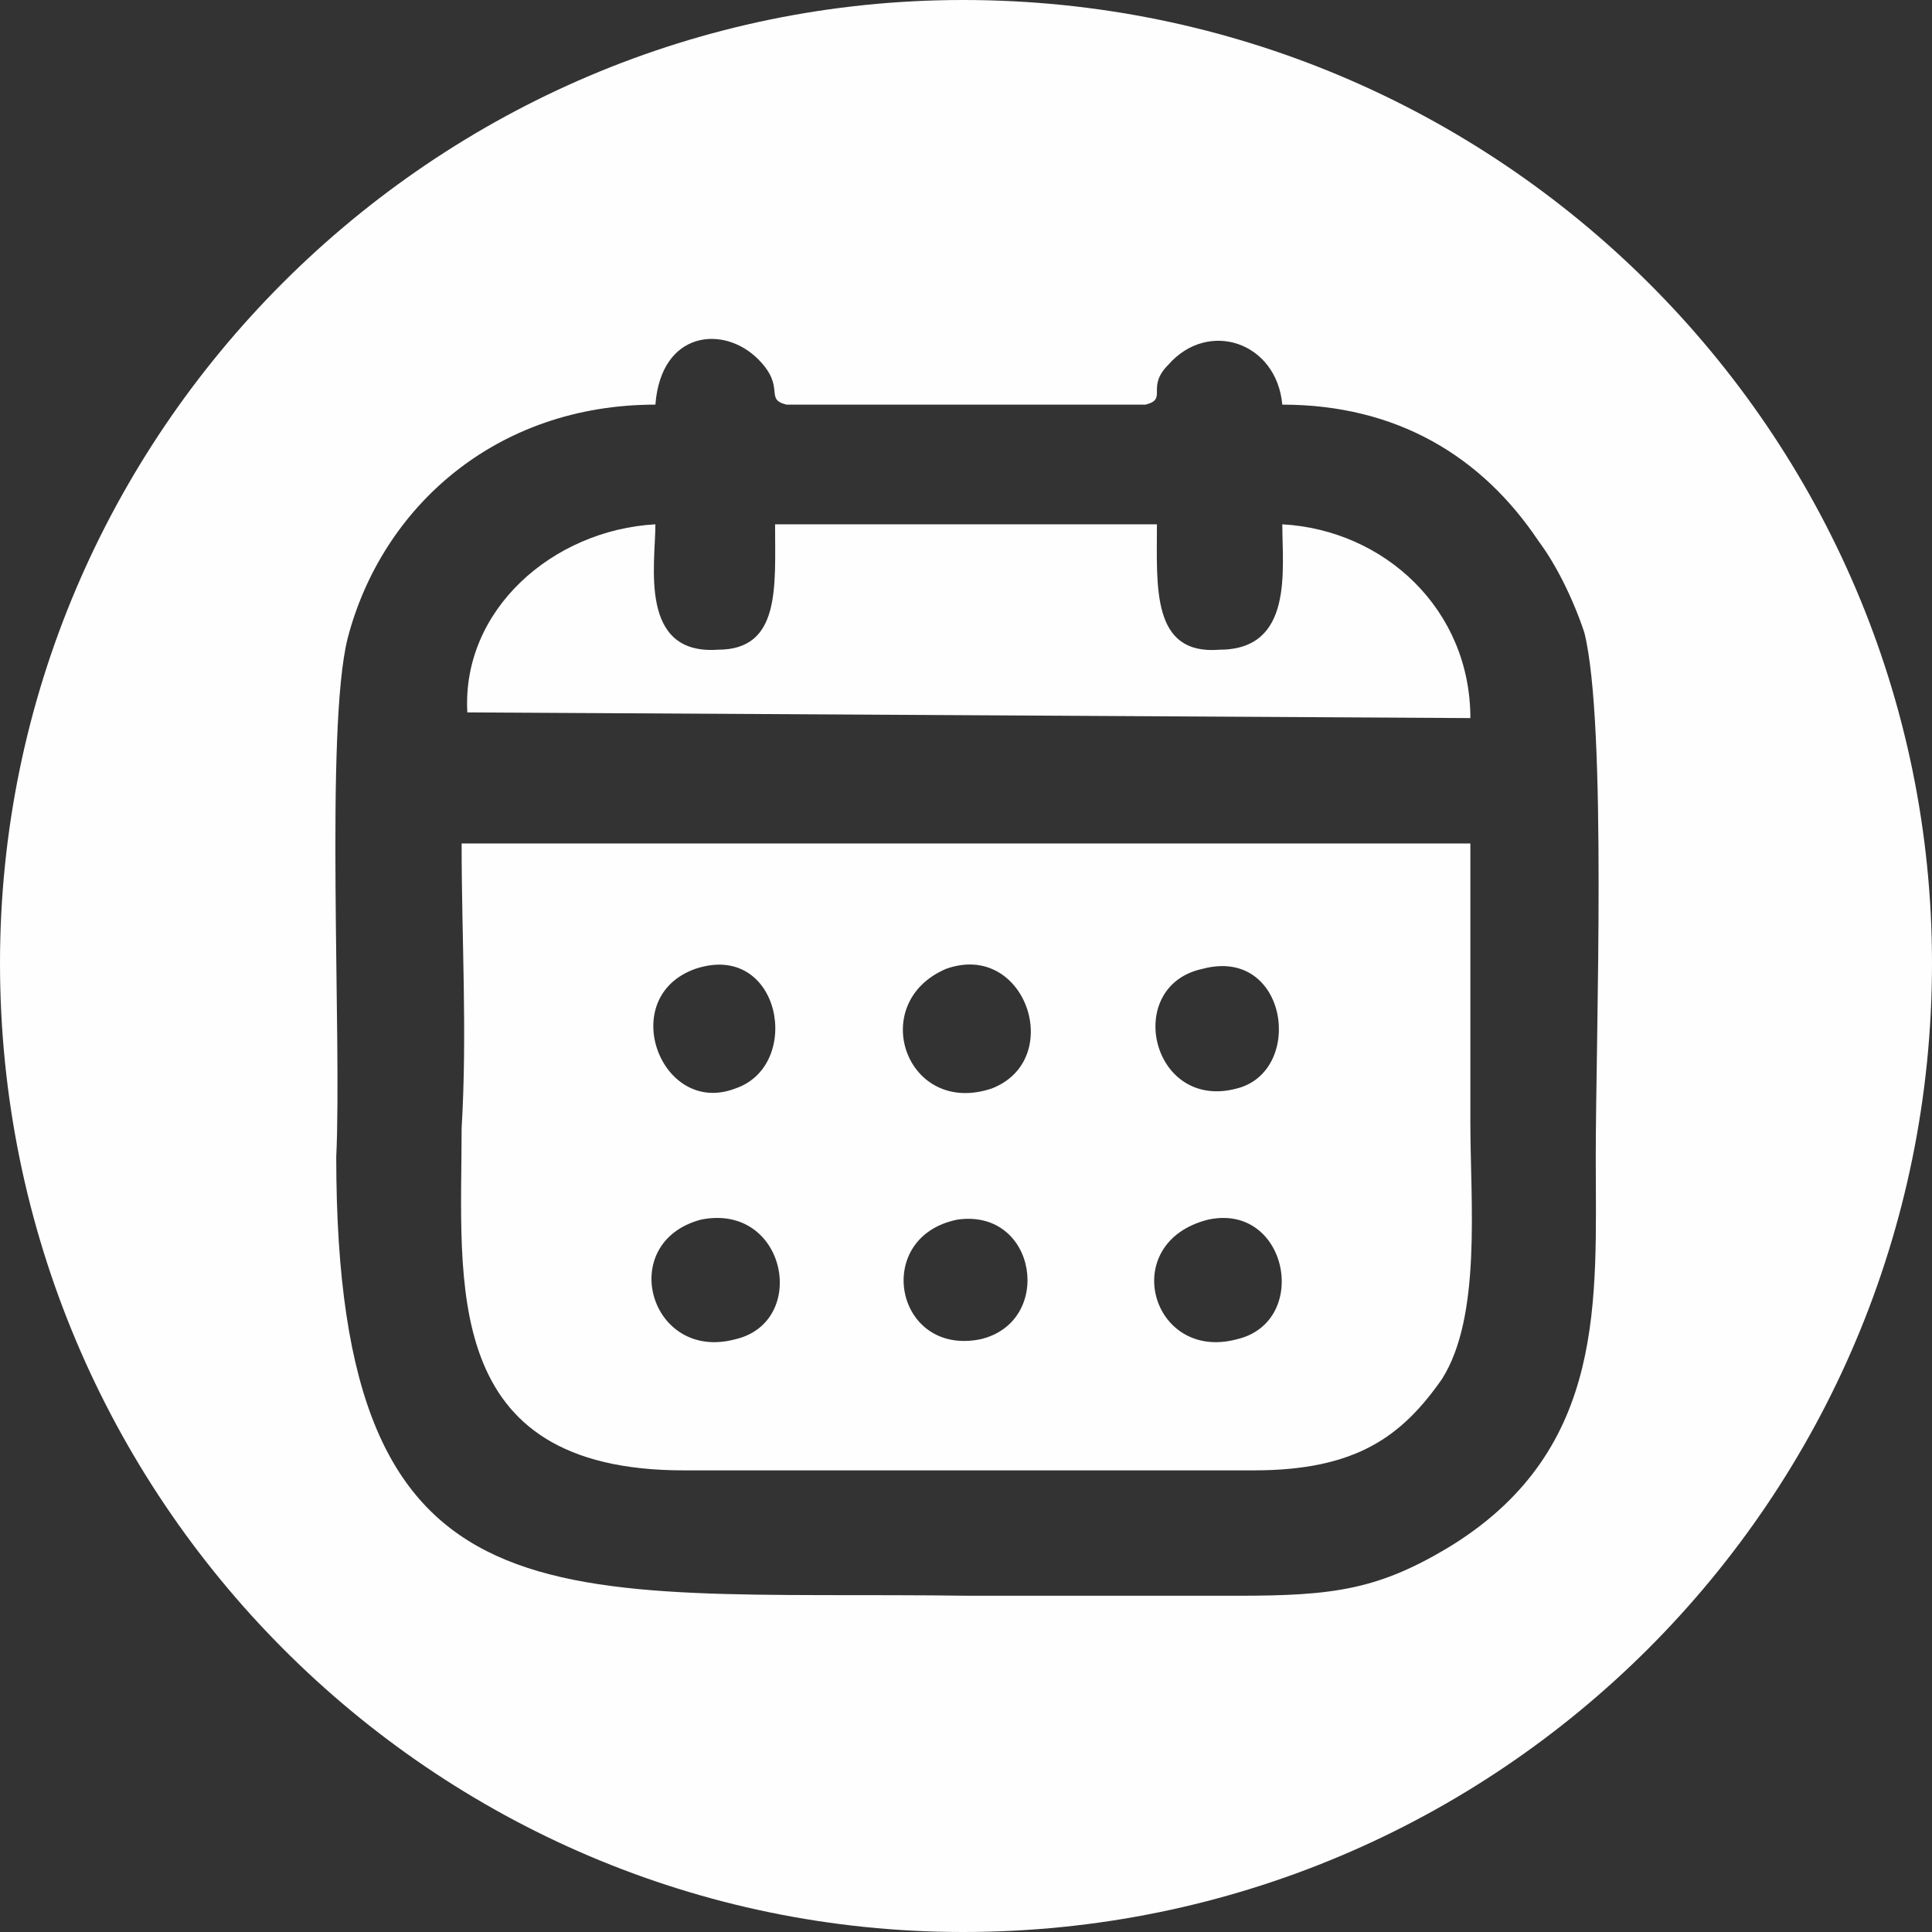
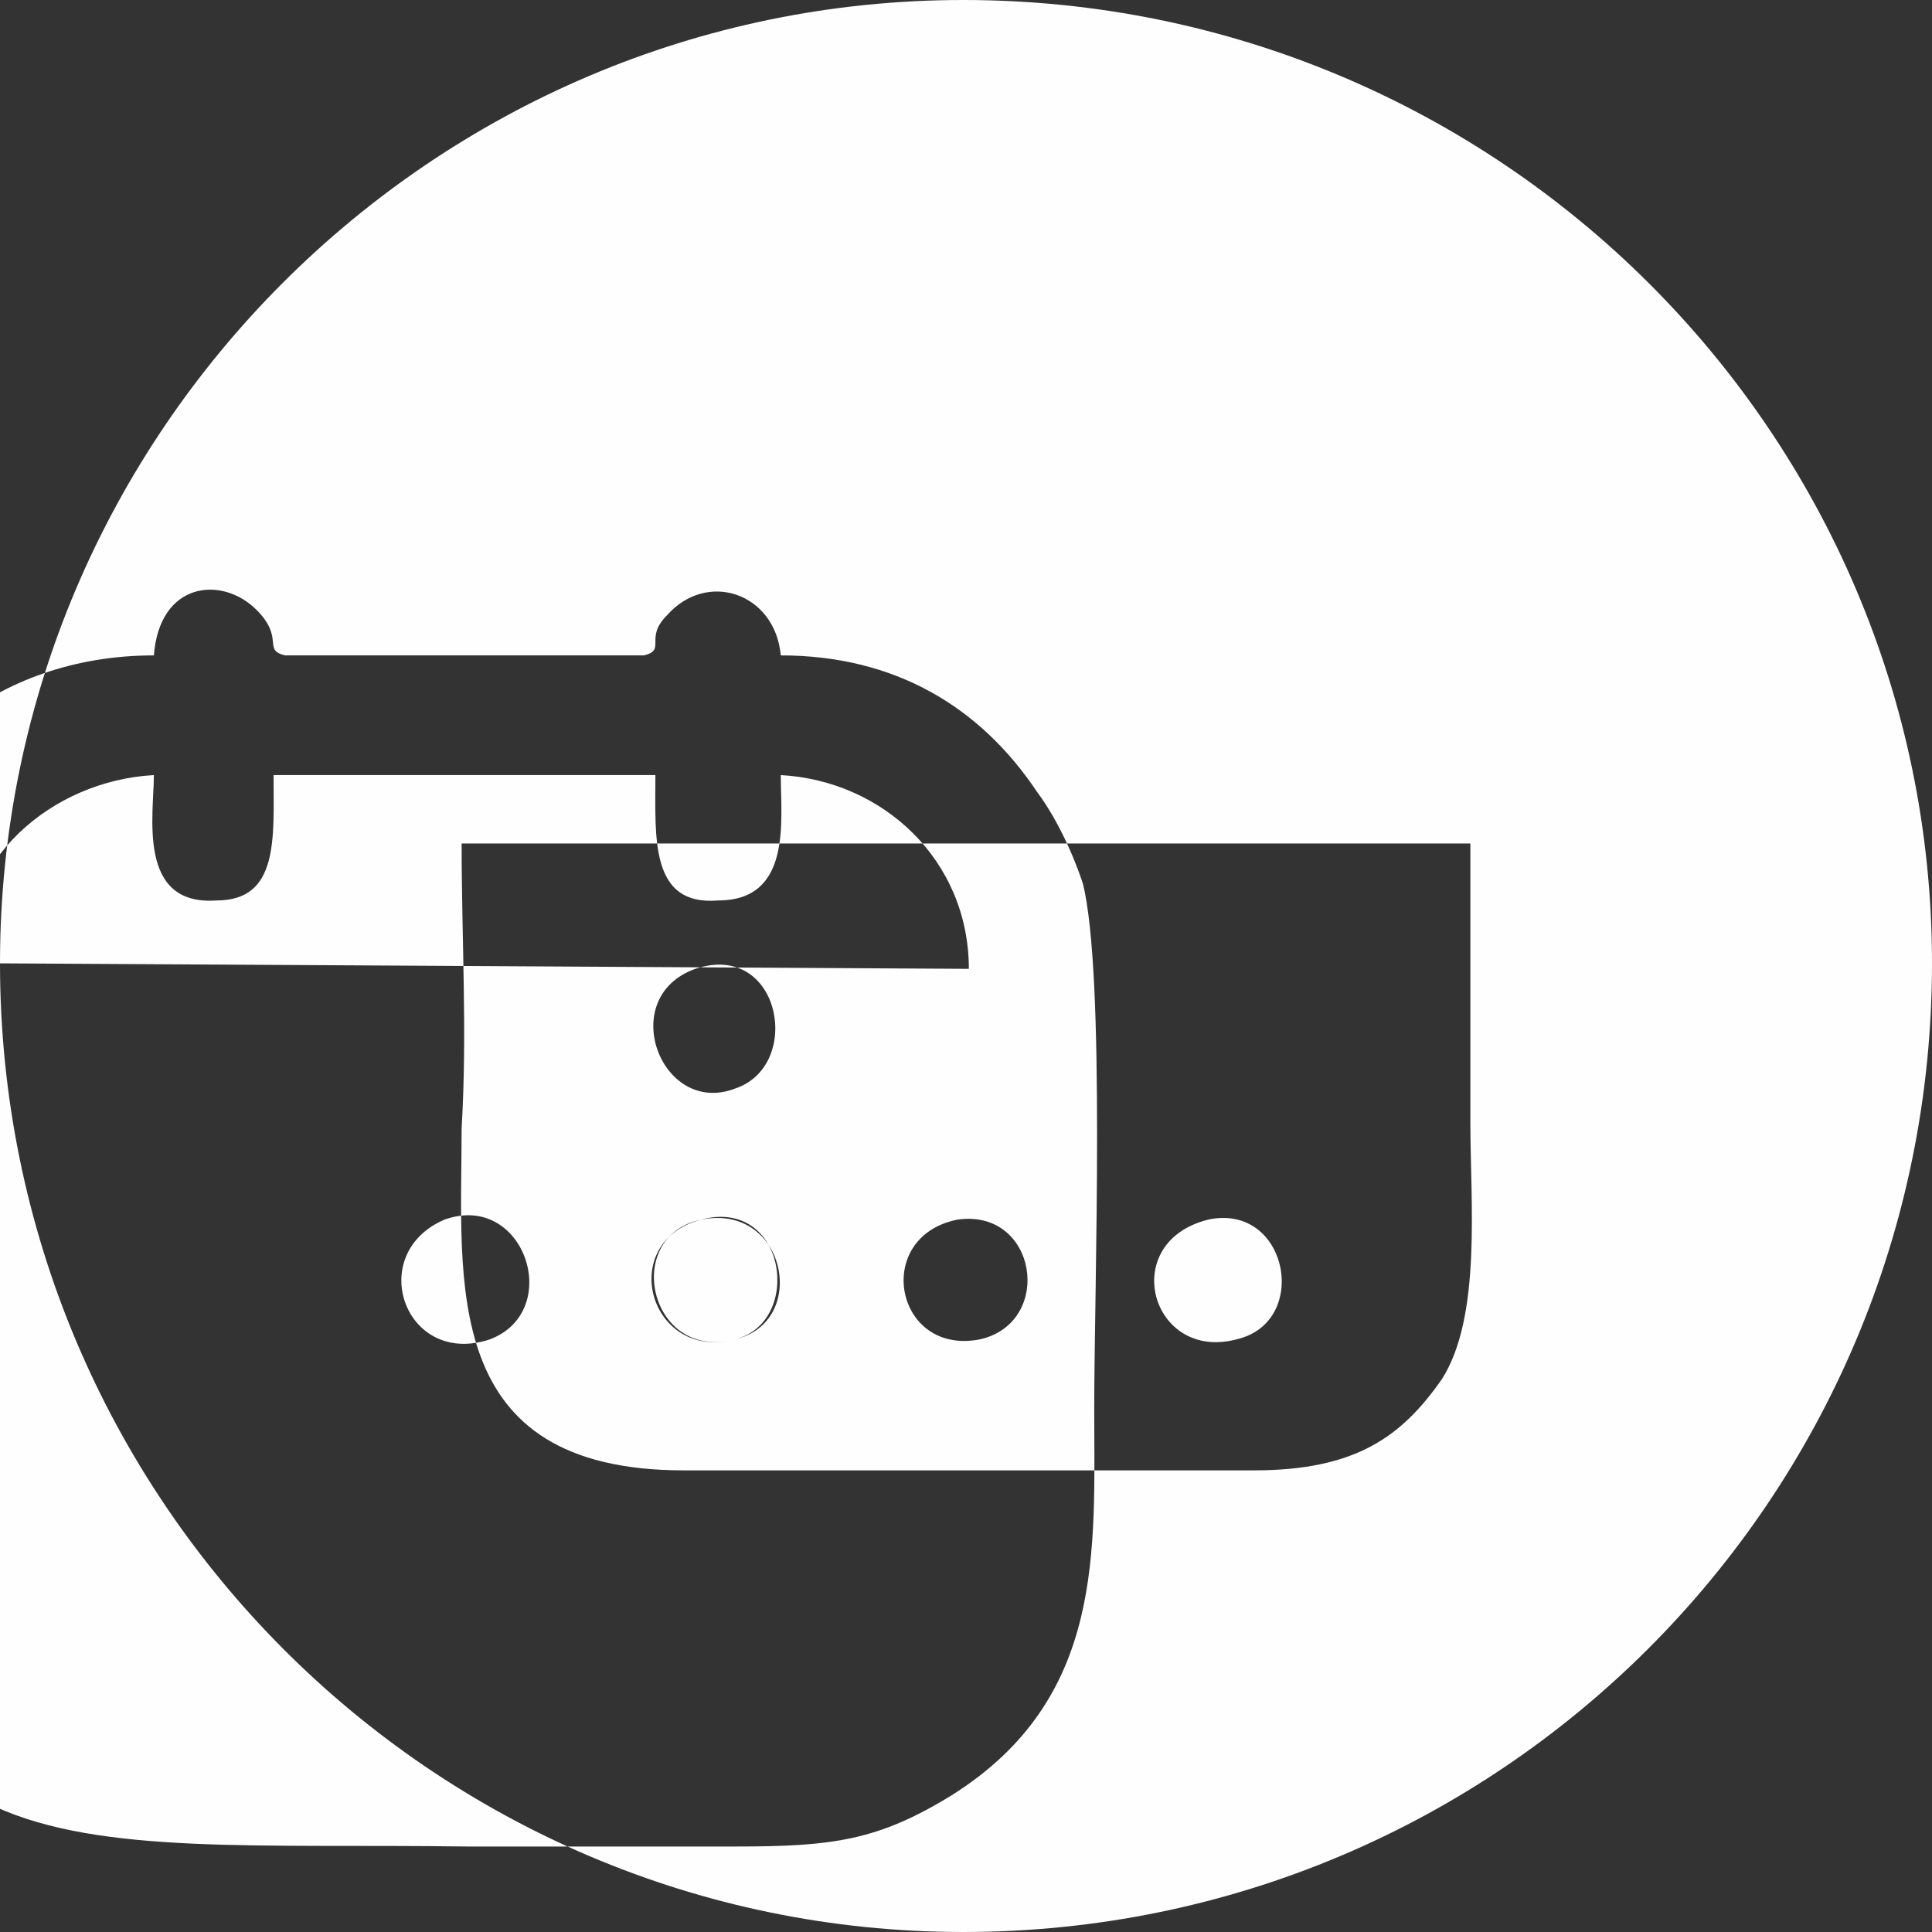
<svg xmlns="http://www.w3.org/2000/svg" xml:space="preserve" width="13.137mm" height="13.137mm" version="1.1" style="shape-rendering:geometricPrecision; text-rendering:geometricPrecision; image-rendering:optimizeQuality; fill-rule:evenodd; clip-rule:evenodd" viewBox="0 0 339 339">
  <rect x="0" y="0" width="339" height="339" fill="#333333" stroke="none" />
  <defs>
    <style type="text/css">
   
    .fil0 {fill:#FEFEFE}
   
  </style>
  </defs>
  <g id="Camada_x0020_1">
-     <path class="fil0" d="M169 0c-93,0 -169,76 -169,169 0,94 76,170 169,170 94,0 170,-76 170,-170 0,-93 -76,-169 -170,-169zm-88 148l177 0c0,16 0,33 0,49 0,14 2,34 -5,45 -7,10 -15,16 -33,16l-100 0c-43,0 -39,-33 -39,-60 1,-17 0,-33 0,-50zm87 66c-15,3 -11,24 4,21 13,-3 10,-23 -4,-21zm-46 -44c-14,5 -6,26 7,21 12,-4 8,-26 -7,-21zm90 44c-16,4 -10,25 5,21 13,-3 9,-24 -5,-21zm-89 0c-15,4 -9,25 6,21 13,-3 9,-24 -6,-21zm88 -44c-14,3 -9,25 6,21 12,-3 9,-25 -6,-21zm-45 0c-14,6 -7,26 8,21 13,-5 6,-26 -8,-21zm-84 -45c-1,-18 15,-32 33,-33 0,7 -3,23 11,22 11,0 10,-11 10,-22l67 0c0,11 -1,23 11,22 13,0 11,-14 11,-22 18,1 33,15 33,34l-176 -1zm33 -54c-28,0 -48,18 -54,41 -4,16 -1,70 -2,91 0,85 38,76 111,77 15,0 31,0 47,0 17,0 25,-1 38,-9 27,-17 25,-43 25,-68 0,-21 2,-76 -2,-92 -2,-6 -5,-12 -8,-16 -10,-15 -25,-24 -45,-24 -1,-11 -13,-15 -20,-7 -4,4 0,6 -4,7l-63 0c-4,-1 0,-3 -5,-8 -6,-6 -17,-5 -18,8z" />
+     <path class="fil0" d="M169 0c-93,0 -169,76 -169,169 0,94 76,170 169,170 94,0 170,-76 170,-170 0,-93 -76,-169 -170,-169zm-88 148l177 0c0,16 0,33 0,49 0,14 2,34 -5,45 -7,10 -15,16 -33,16l-100 0c-43,0 -39,-33 -39,-60 1,-17 0,-33 0,-50zm87 66c-15,3 -11,24 4,21 13,-3 10,-23 -4,-21zm-46 -44c-14,5 -6,26 7,21 12,-4 8,-26 -7,-21zm90 44c-16,4 -10,25 5,21 13,-3 9,-24 -5,-21zm-89 0c-15,4 -9,25 6,21 13,-3 9,-24 -6,-21zc-14,3 -9,25 6,21 12,-3 9,-25 -6,-21zm-45 0c-14,6 -7,26 8,21 13,-5 6,-26 -8,-21zm-84 -45c-1,-18 15,-32 33,-33 0,7 -3,23 11,22 11,0 10,-11 10,-22l67 0c0,11 -1,23 11,22 13,0 11,-14 11,-22 18,1 33,15 33,34l-176 -1zm33 -54c-28,0 -48,18 -54,41 -4,16 -1,70 -2,91 0,85 38,76 111,77 15,0 31,0 47,0 17,0 25,-1 38,-9 27,-17 25,-43 25,-68 0,-21 2,-76 -2,-92 -2,-6 -5,-12 -8,-16 -10,-15 -25,-24 -45,-24 -1,-11 -13,-15 -20,-7 -4,4 0,6 -4,7l-63 0c-4,-1 0,-3 -5,-8 -6,-6 -17,-5 -18,8z" />
  </g>
</svg>